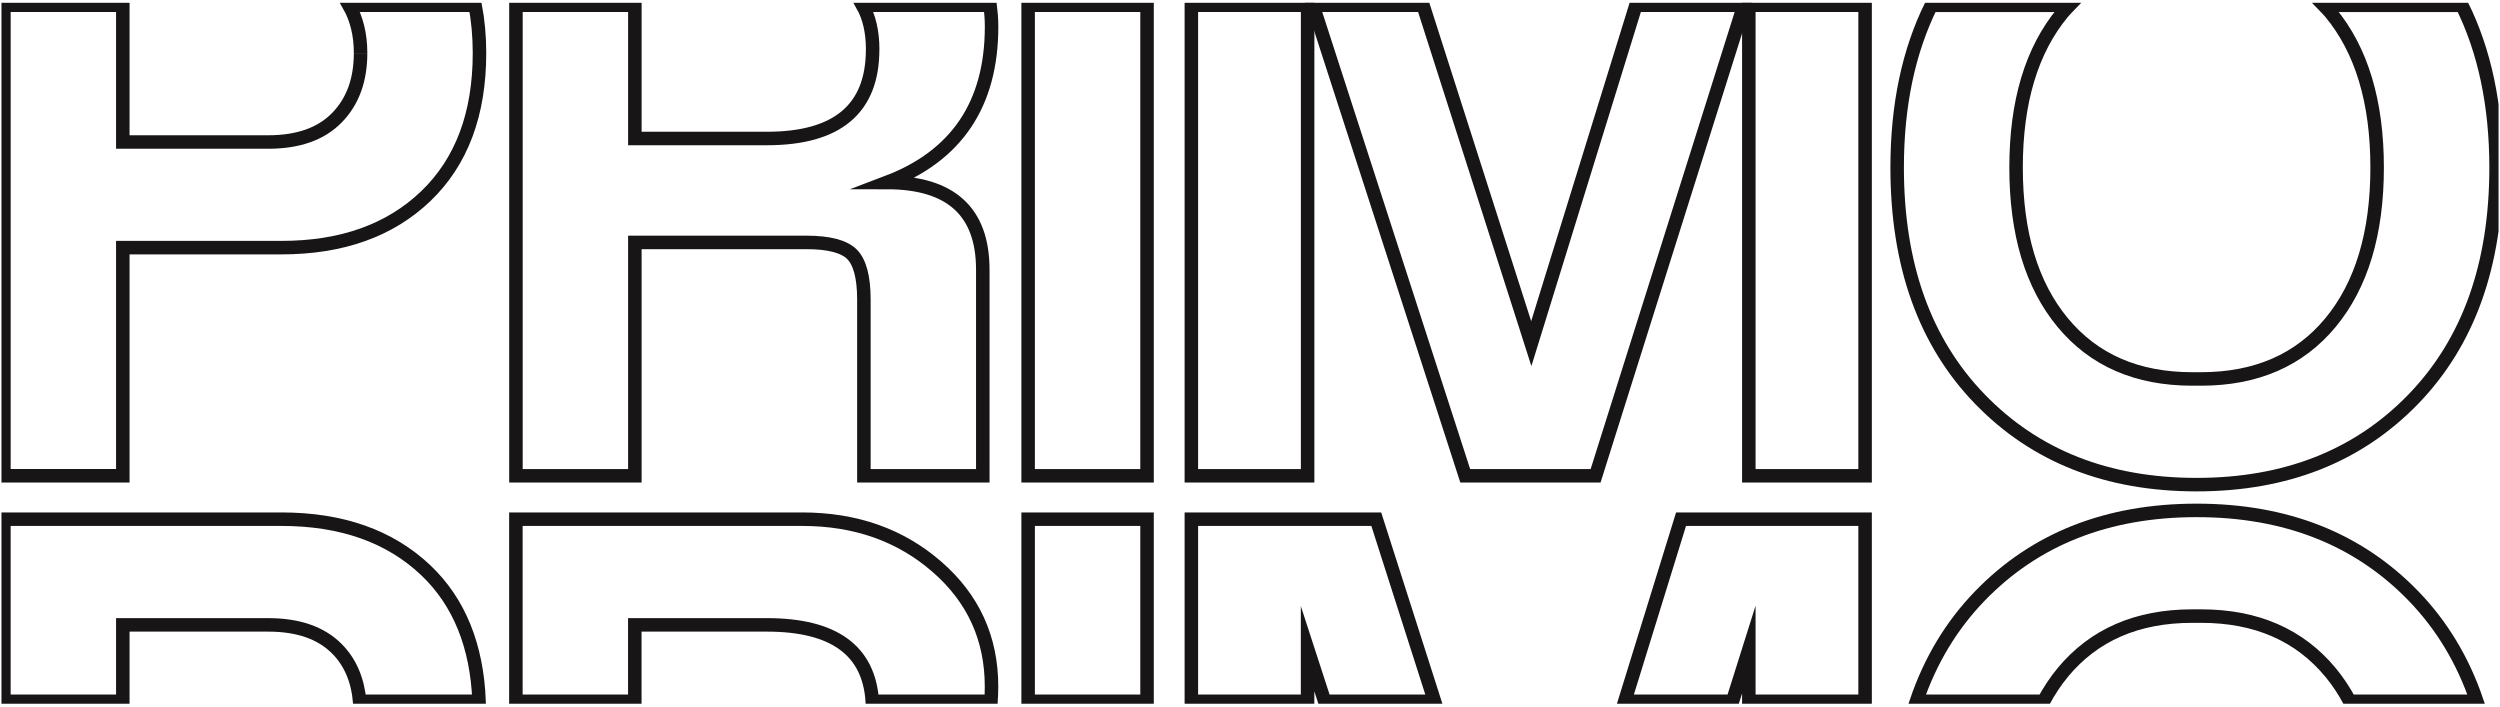
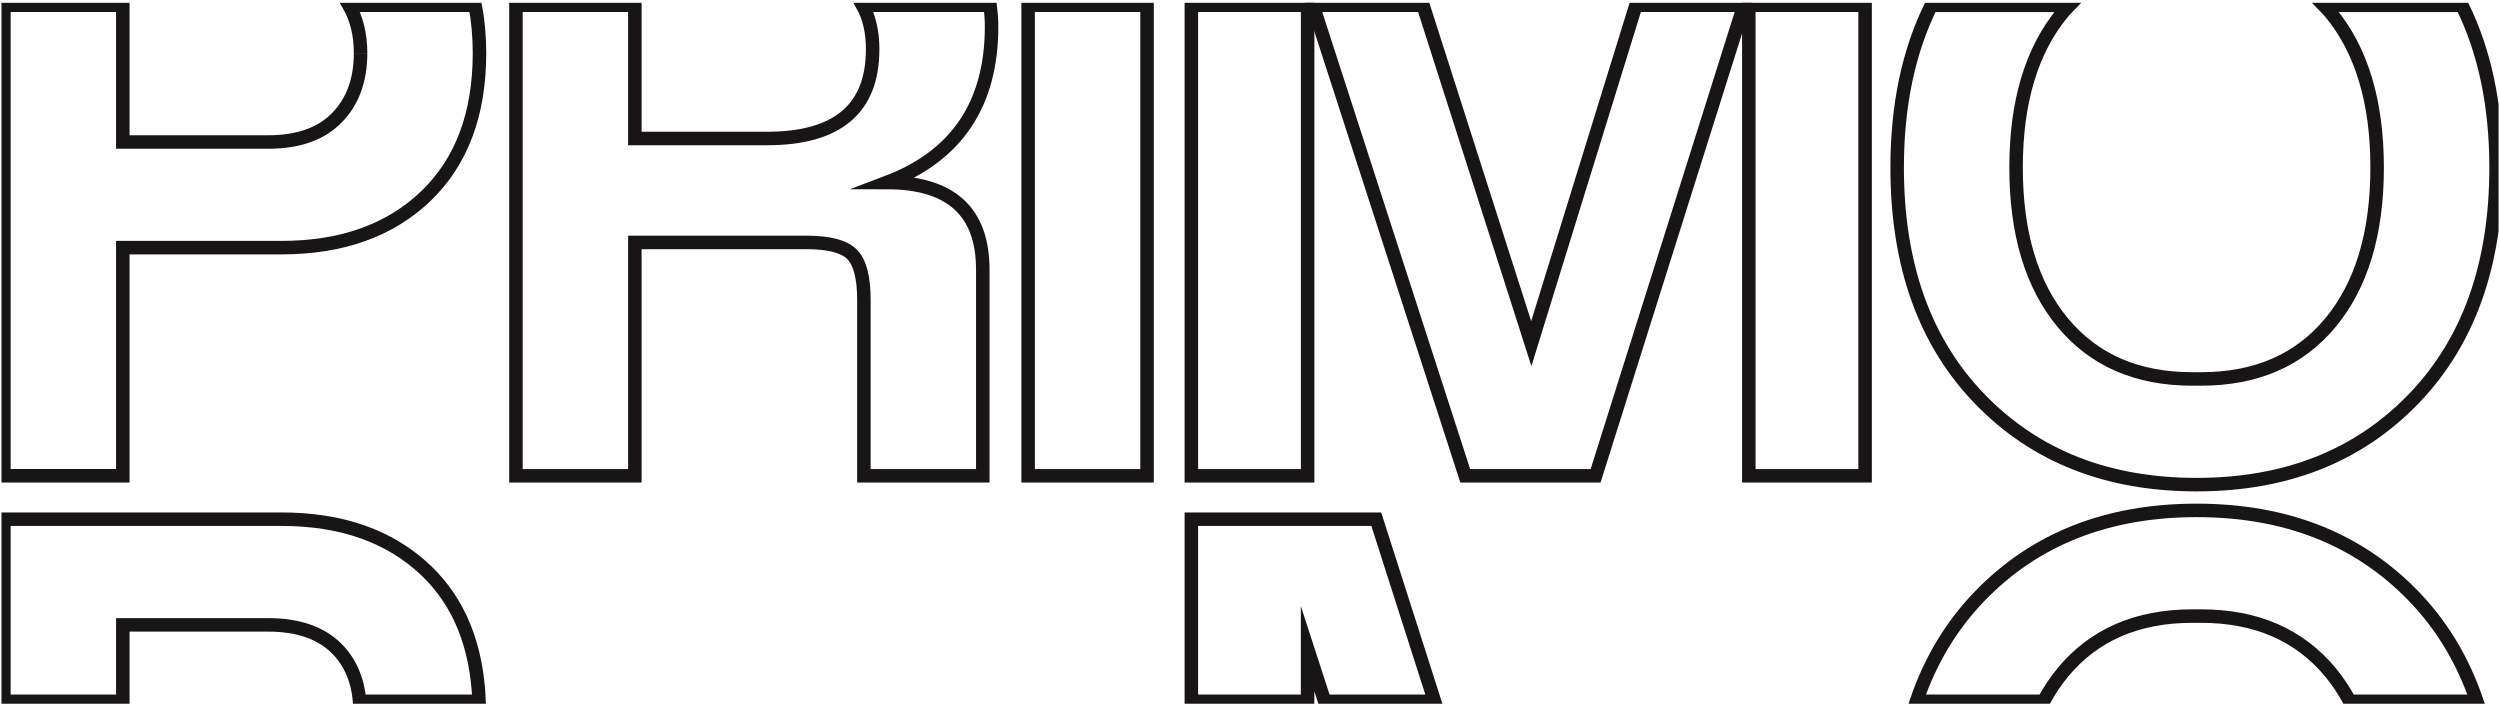
<svg xmlns="http://www.w3.org/2000/svg" width="138" height="39" viewBox="0 0 138 39" fill="none">
  <g clip-path="url(#clip0_151_2813)">
    <path d="M19.904 2.929C19.904 4.421 19.468 5.612 18.592 6.503C17.72 7.395 16.454 7.839 14.803 7.839H6.779V0.29H0.216V26.262H6.779V13.67H15.53C18.867 13.67 21.525 12.722 23.502 10.829C25.479 8.933 26.468 6.298 26.468 2.926C26.468 1.986 26.384 1.111 26.228 0.29H19.263C19.68 1.025 19.904 1.897 19.904 2.926" stroke="#171515" stroke-width="0.745" stroke-miterlimit="10" />
    <path d="M48.169 2.732C48.169 6.007 46.224 7.645 42.335 7.645H35.044V0.289H28.48V26.264H35.044V13.382H44.525C45.755 13.382 46.59 13.602 47.029 14.036C47.466 14.475 47.687 15.31 47.687 16.541V26.264H54.25V14.887C54.25 11.677 52.483 10.074 48.95 10.074C52.807 8.614 54.735 5.746 54.735 1.469C54.735 1.062 54.703 0.674 54.657 0.289H47.611C47.986 0.955 48.171 1.768 48.171 2.732" stroke="#171515" stroke-width="0.745" stroke-miterlimit="10" />
    <path d="M63.317 0.289H56.753V26.264H63.317V0.289Z" stroke="#171515" stroke-width="0.745" stroke-miterlimit="10" />
    <path d="M102.953 0.289H96.535V26.264H102.953V0.289Z" stroke="#171515" stroke-width="0.745" stroke-miterlimit="10" />
    <path d="M90.302 0.289L84.527 18.97L78.551 0.289H72.475L80.881 26.264H88.077L96.262 0.289H90.302Z" stroke="#171515" stroke-width="0.745" stroke-miterlimit="10" />
    <path d="M72.181 0.289H65.763V26.264H72.181V0.289Z" stroke="#171515" stroke-width="0.745" stroke-miterlimit="10" />
    <path d="M128.643 0.693C130.361 2.767 131.218 5.622 131.218 9.25C131.218 12.878 130.358 15.733 128.643 17.807C126.924 19.881 124.541 20.918 121.497 20.918H121.01C117.964 20.918 115.58 19.881 113.862 17.807C112.143 15.733 111.287 12.878 111.287 9.25C111.287 5.622 112.143 2.767 113.862 0.693C113.98 0.551 114.109 0.424 114.236 0.292H106.608C105.356 2.821 104.723 5.803 104.723 9.25C104.723 14.631 106.248 18.892 109.294 22.035C112.34 25.181 116.326 26.752 121.252 26.752C126.178 26.752 130.165 25.181 133.213 22.035C136.257 18.892 137.784 14.631 137.784 9.25C137.784 5.803 137.151 2.821 135.899 0.292H128.268C128.395 0.424 128.524 0.551 128.643 0.693Z" stroke="#171515" stroke-width="0.745" stroke-miterlimit="10" />
    <path d="M6.779 34.493H14.8C16.453 34.493 17.717 34.929 18.592 35.807C19.335 36.551 19.742 37.526 19.855 38.711H26.446C26.325 35.651 25.352 33.235 23.505 31.479C21.525 29.602 18.869 28.659 15.532 28.659H0.215V38.711H6.779V34.493Z" stroke="#171515" stroke-width="0.745" stroke-miterlimit="10" />
-     <path d="M35.044 34.493H42.335C46.03 34.493 47.967 35.901 48.15 38.711H54.705C54.721 38.447 54.732 38.175 54.732 37.897C54.732 35.239 53.728 33.033 51.716 31.285C49.706 29.534 47.226 28.659 44.277 28.659H28.477V38.711H35.041V34.493H35.044Z" stroke="#171515" stroke-width="0.745" stroke-miterlimit="10" />
-     <path d="M63.317 28.659H56.753V38.71H63.317V28.659Z" stroke="#171515" stroke-width="0.745" stroke-miterlimit="10" />
    <path d="M65.763 28.659V38.71H72.178V35.807L73.121 38.71H79.186L75.97 28.659H65.763Z" stroke="#171515" stroke-width="0.745" stroke-miterlimit="10" />
-     <path d="M92.794 28.659L89.686 38.71H95.635L96.535 35.855V38.71H102.953V28.659H92.794Z" stroke="#171515" stroke-width="0.745" stroke-miterlimit="10" />
    <path d="M113.864 37.119C115.583 35.045 117.966 34.008 121.013 34.008H121.5C124.544 34.008 126.927 35.045 128.646 37.119C129.047 37.604 129.4 38.14 129.707 38.711H136.723C135.963 36.47 134.8 34.525 133.216 32.89C130.167 29.747 126.178 28.174 121.255 28.174C116.332 28.174 112.343 29.744 109.297 32.89C107.713 34.525 106.549 36.47 105.787 38.711H112.803C113.113 38.14 113.463 37.606 113.867 37.119" stroke="#171515" stroke-width="0.745" stroke-miterlimit="10" />
  </g>
  <defs>
    <clipPath id="clip0_151_2813">
      <rect width="137.839" height="38.691" fill="white" transform="translate(0.081 0.154)" />
    </clipPath>
  </defs>
</svg>